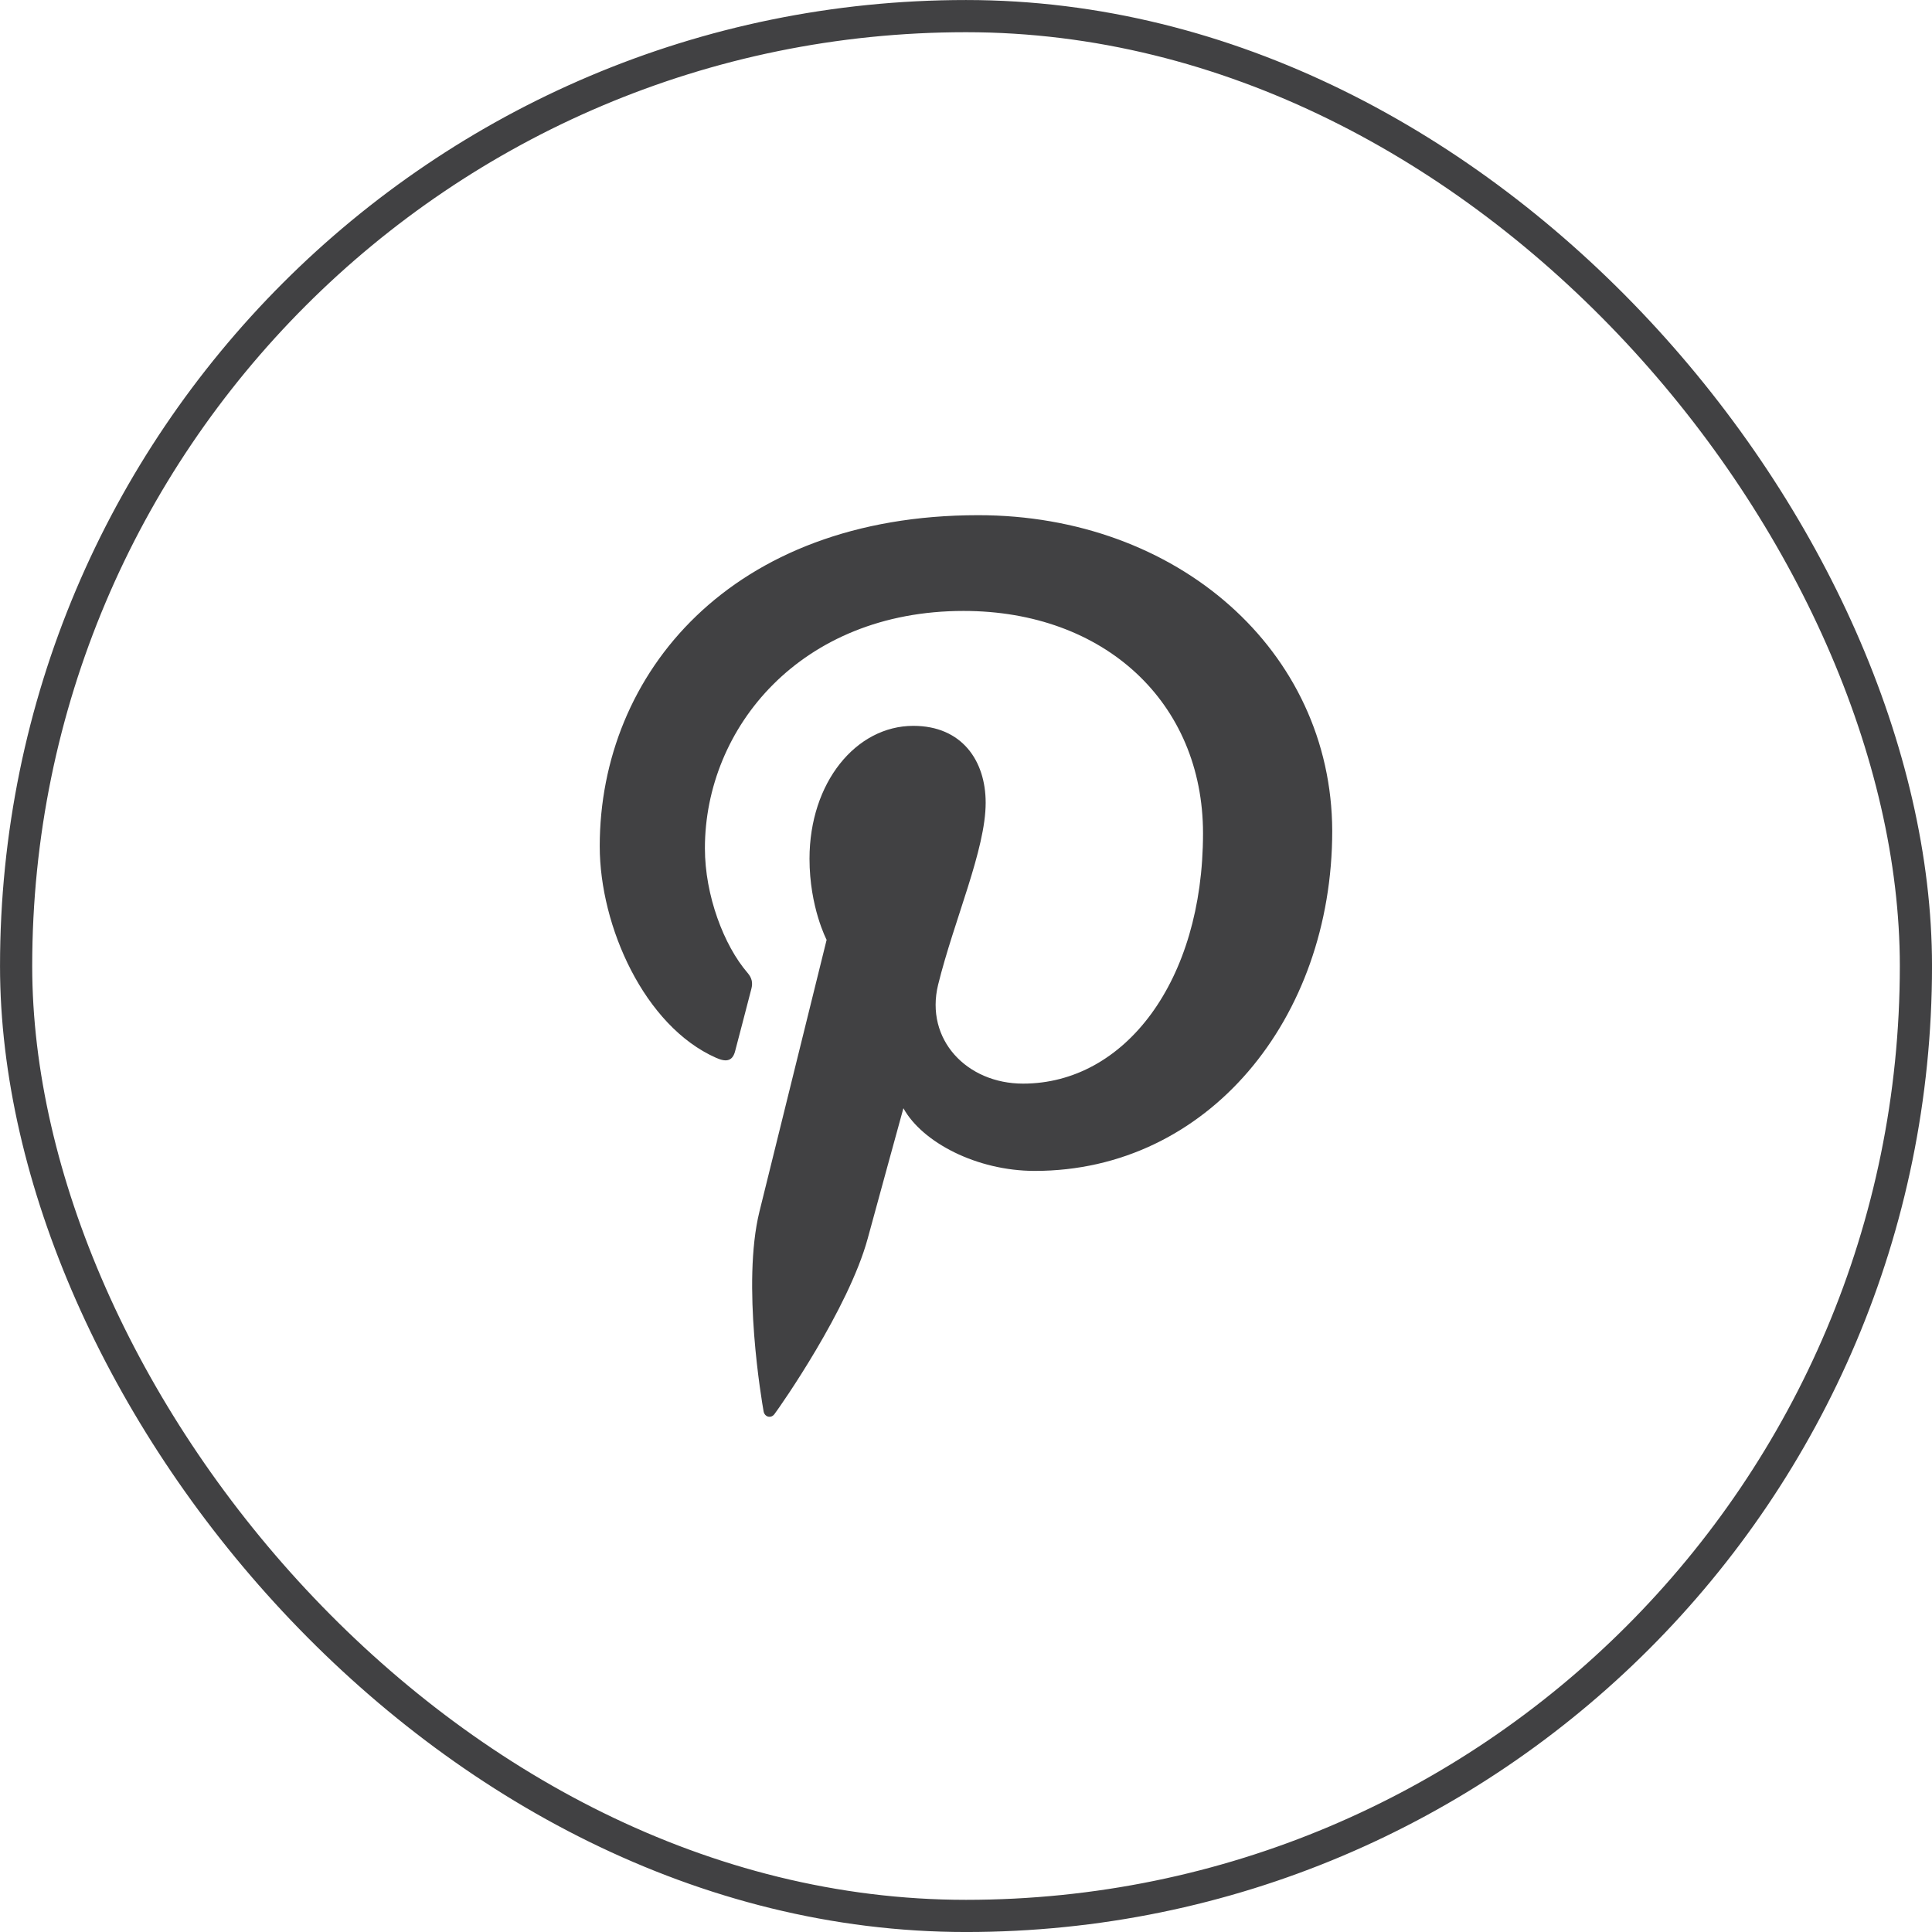
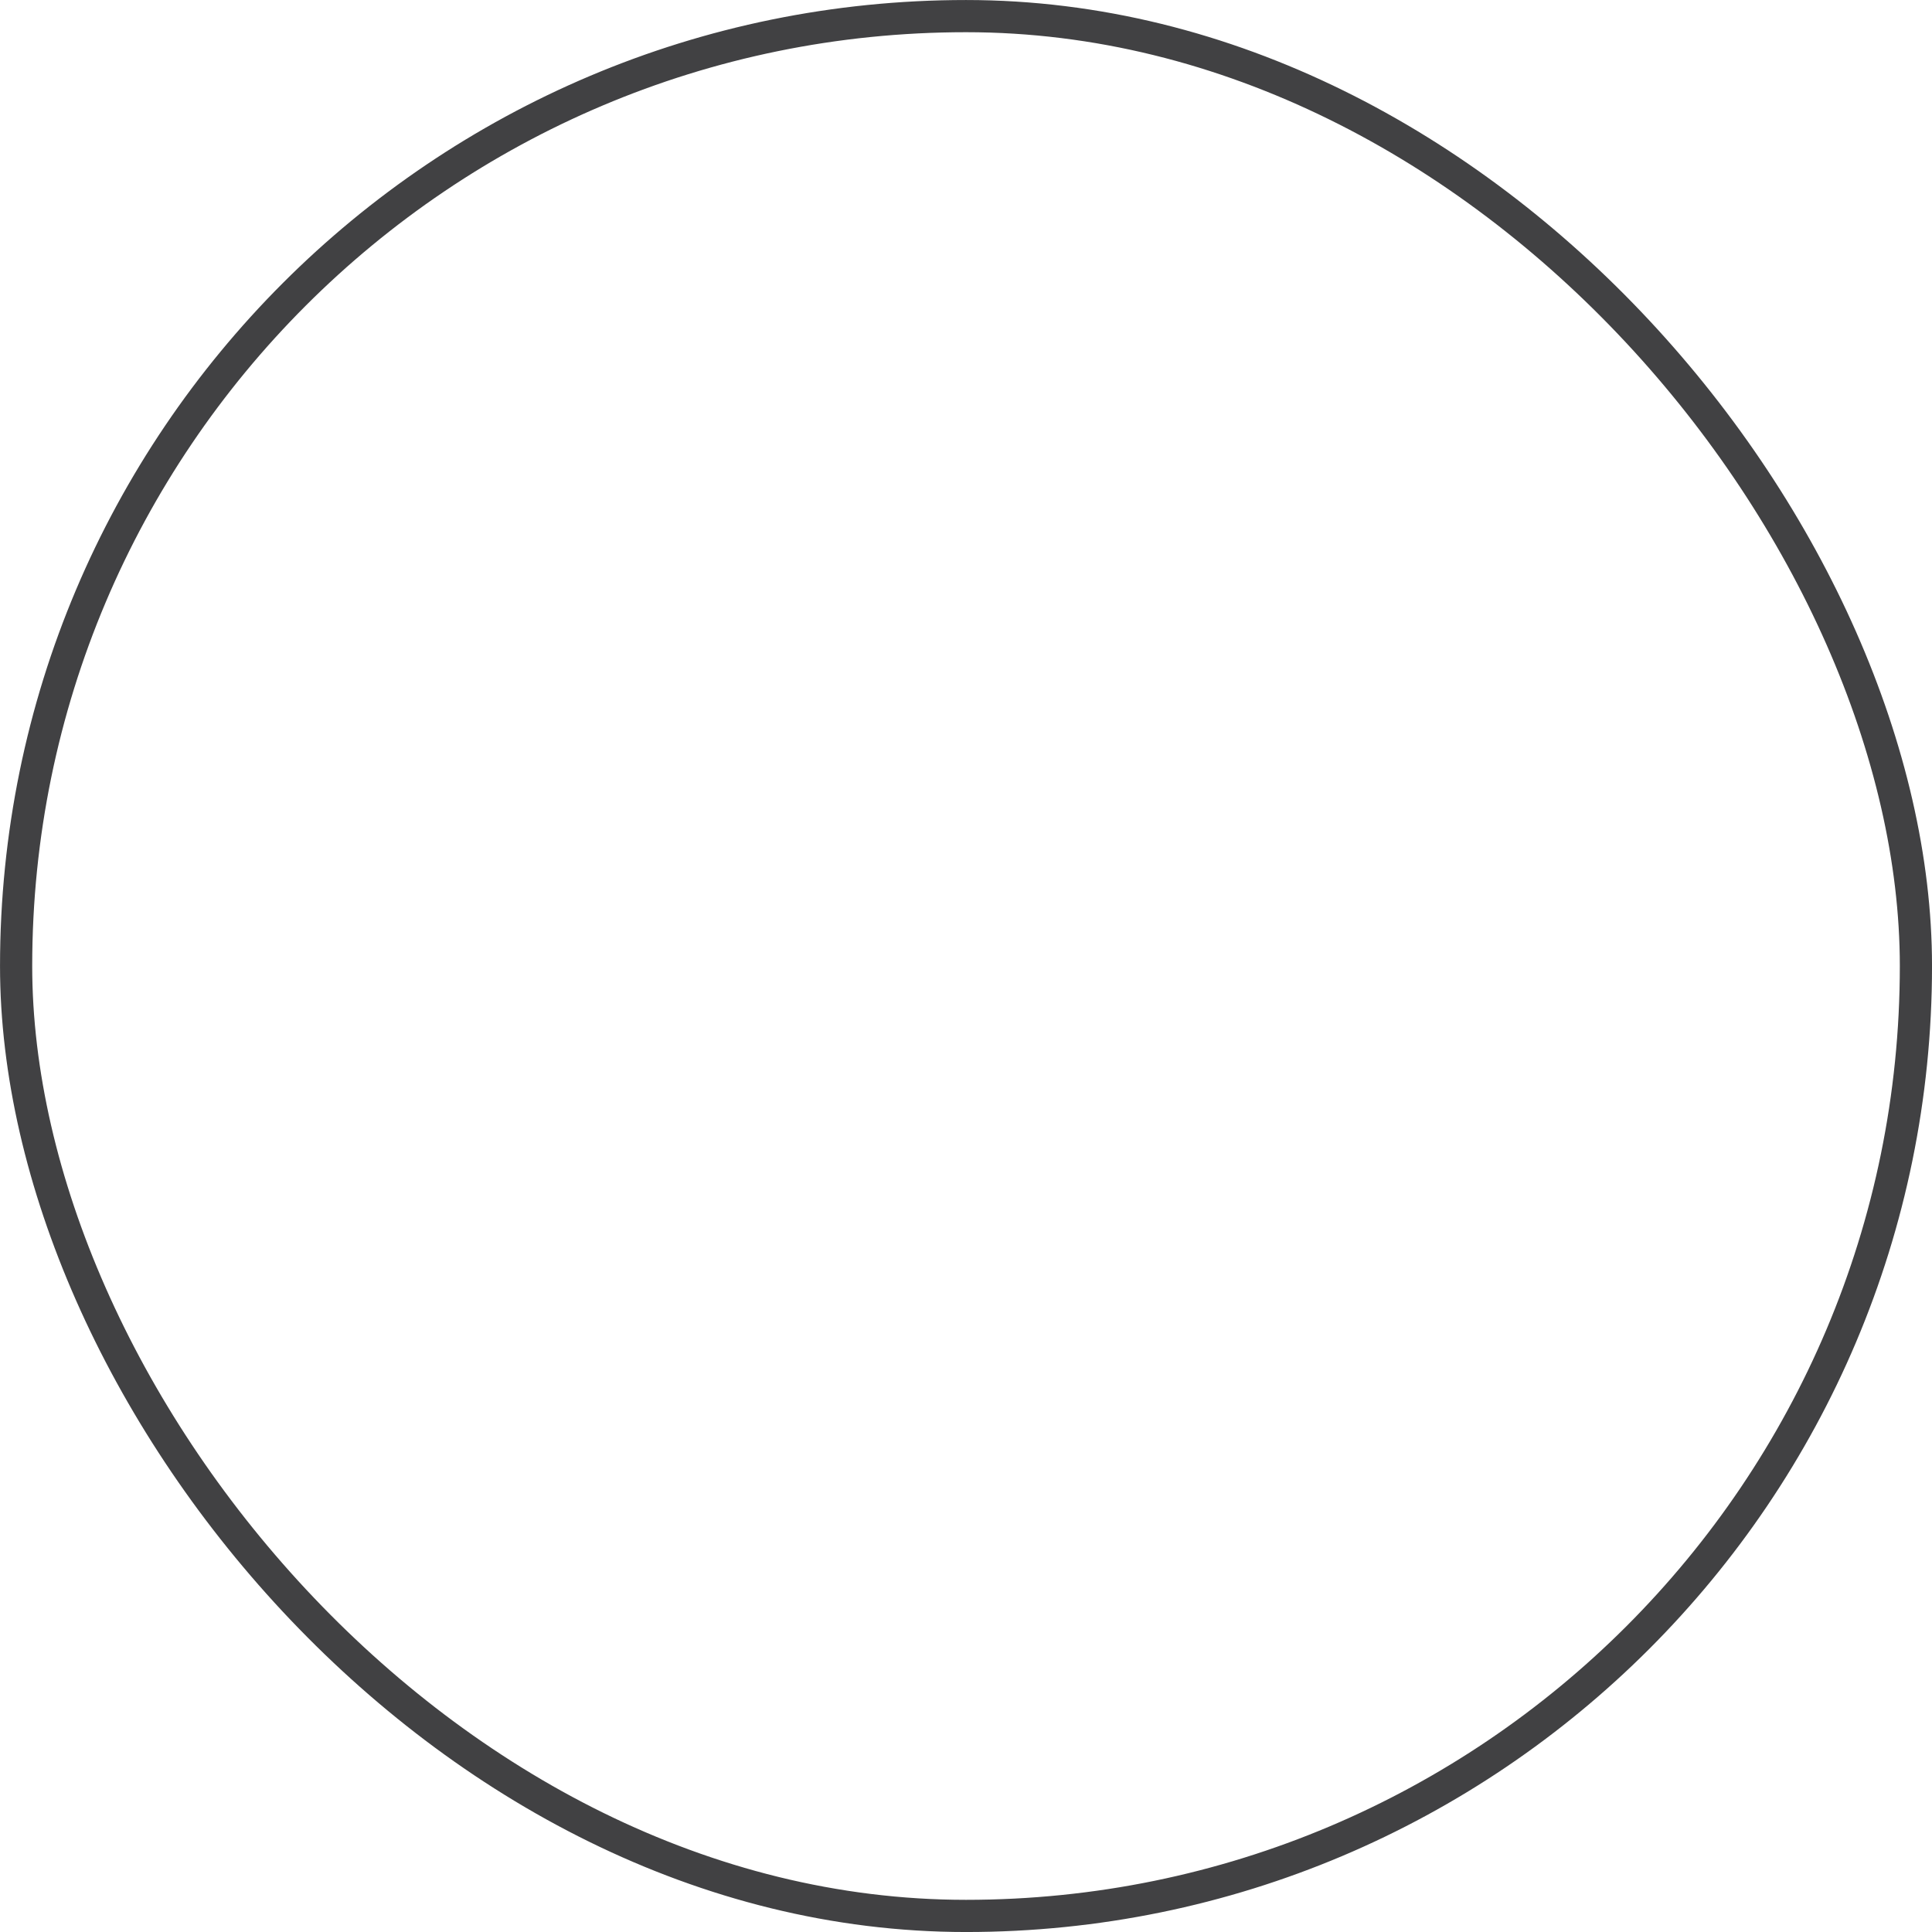
<svg xmlns="http://www.w3.org/2000/svg" width="50" height="50" viewBox="0 0 50 50" fill="none">
  <rect x="0.417" y="0.417" width="49.167" height="49.167" rx="24.583" stroke="#414143" stroke-width="0.833" />
  <g clip-path="url(#clip0_411_3698)">
    <path d="M25.317 13.333C18.922 13.333 15.521 17.431 15.521 21.9C15.521 23.972 16.678 26.556 18.532 27.376C18.814 27.503 18.967 27.449 19.029 27.188C19.085 26.989 19.328 26.034 19.447 25.584C19.483 25.439 19.464 25.314 19.347 25.178C18.732 24.466 18.243 23.17 18.243 21.954C18.243 18.837 20.721 15.811 24.937 15.811C28.583 15.811 31.134 18.179 31.134 21.567C31.134 25.395 29.108 28.044 26.476 28.044C25.019 28.044 23.934 26.901 24.278 25.486C24.694 23.801 25.509 21.99 25.509 20.775C25.509 19.686 24.894 18.785 23.637 18.785C22.153 18.785 20.95 20.253 20.95 22.225C20.95 23.478 21.393 24.323 21.393 24.323C21.393 24.323 19.926 30.25 19.654 31.357C19.193 33.231 19.716 36.266 19.762 36.527C19.789 36.672 19.951 36.717 20.041 36.599C20.186 36.409 21.959 33.879 22.457 32.05C22.637 31.384 23.38 28.681 23.38 28.681C23.868 29.564 25.279 30.303 26.781 30.303C31.249 30.303 34.478 26.375 34.478 21.502C34.462 16.829 30.463 13.333 25.317 13.333Z" fill="#414143" />
  </g>
  <defs>
    <clipPath id="clip0_411_3698">
-       <rect width="23.333" height="23.333" fill="white" transform="translate(13.333 13.333)" />
-     </clipPath>
+       </clipPath>
  </defs>
</svg>